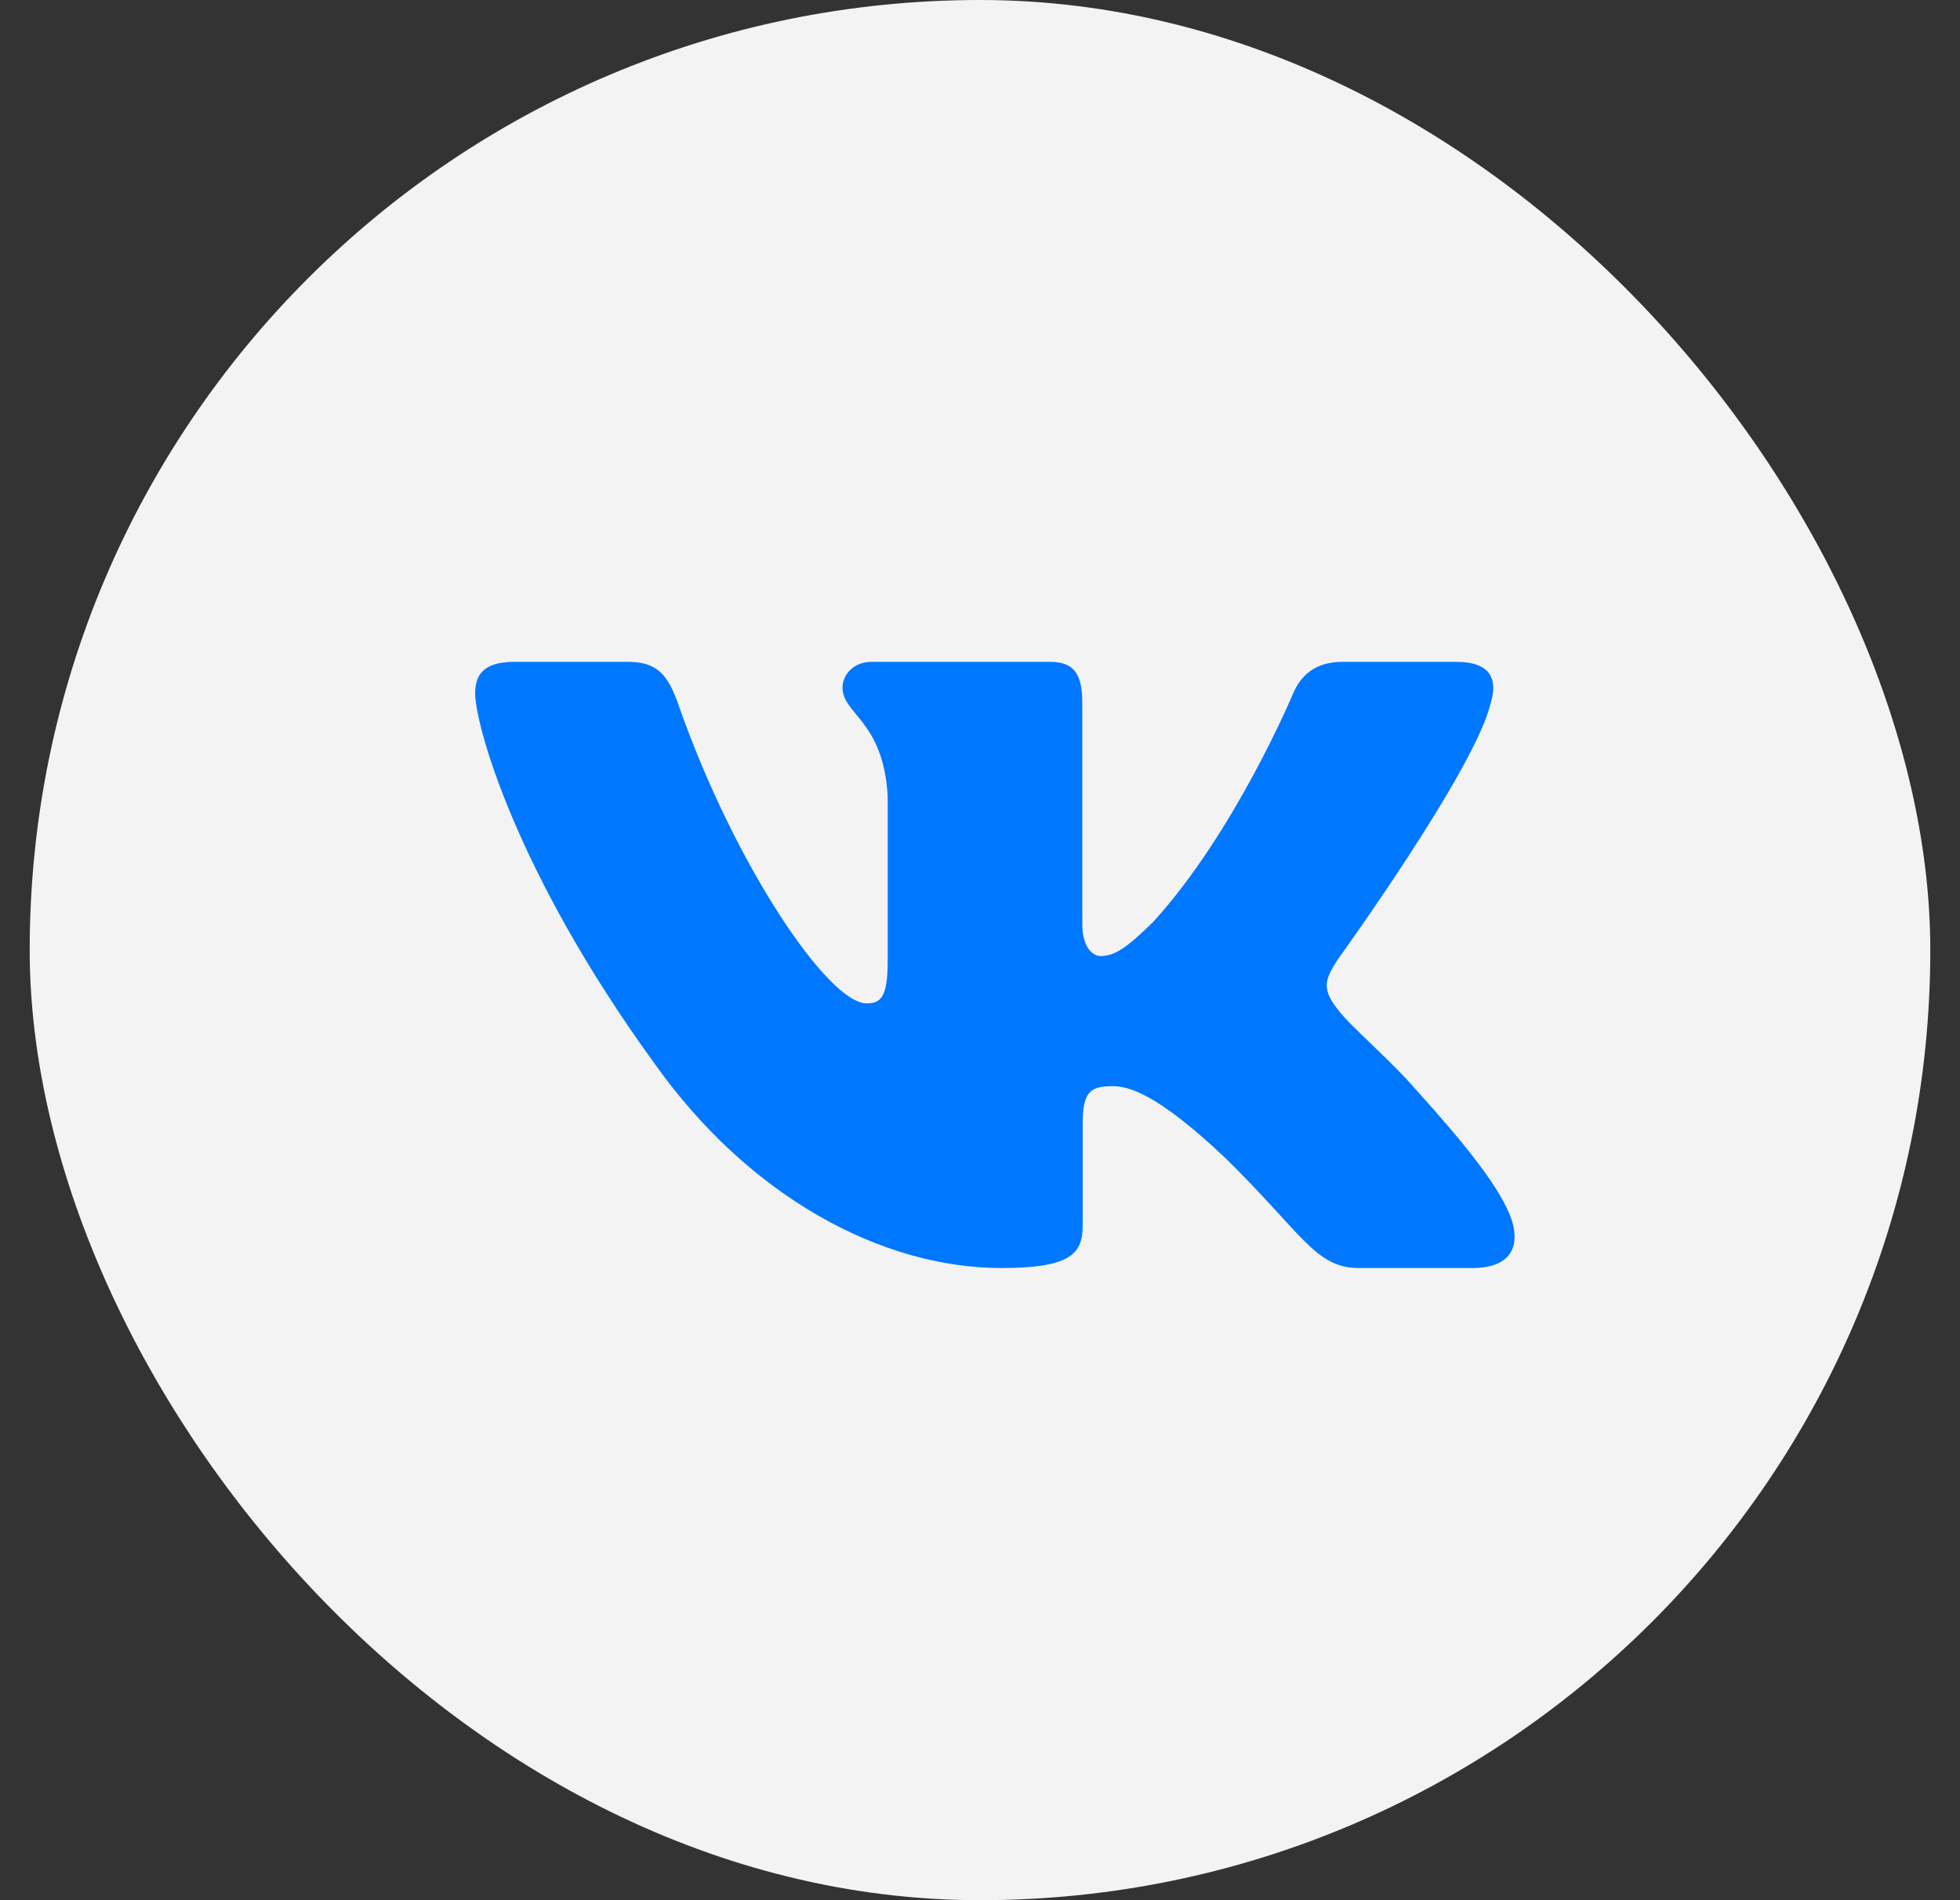
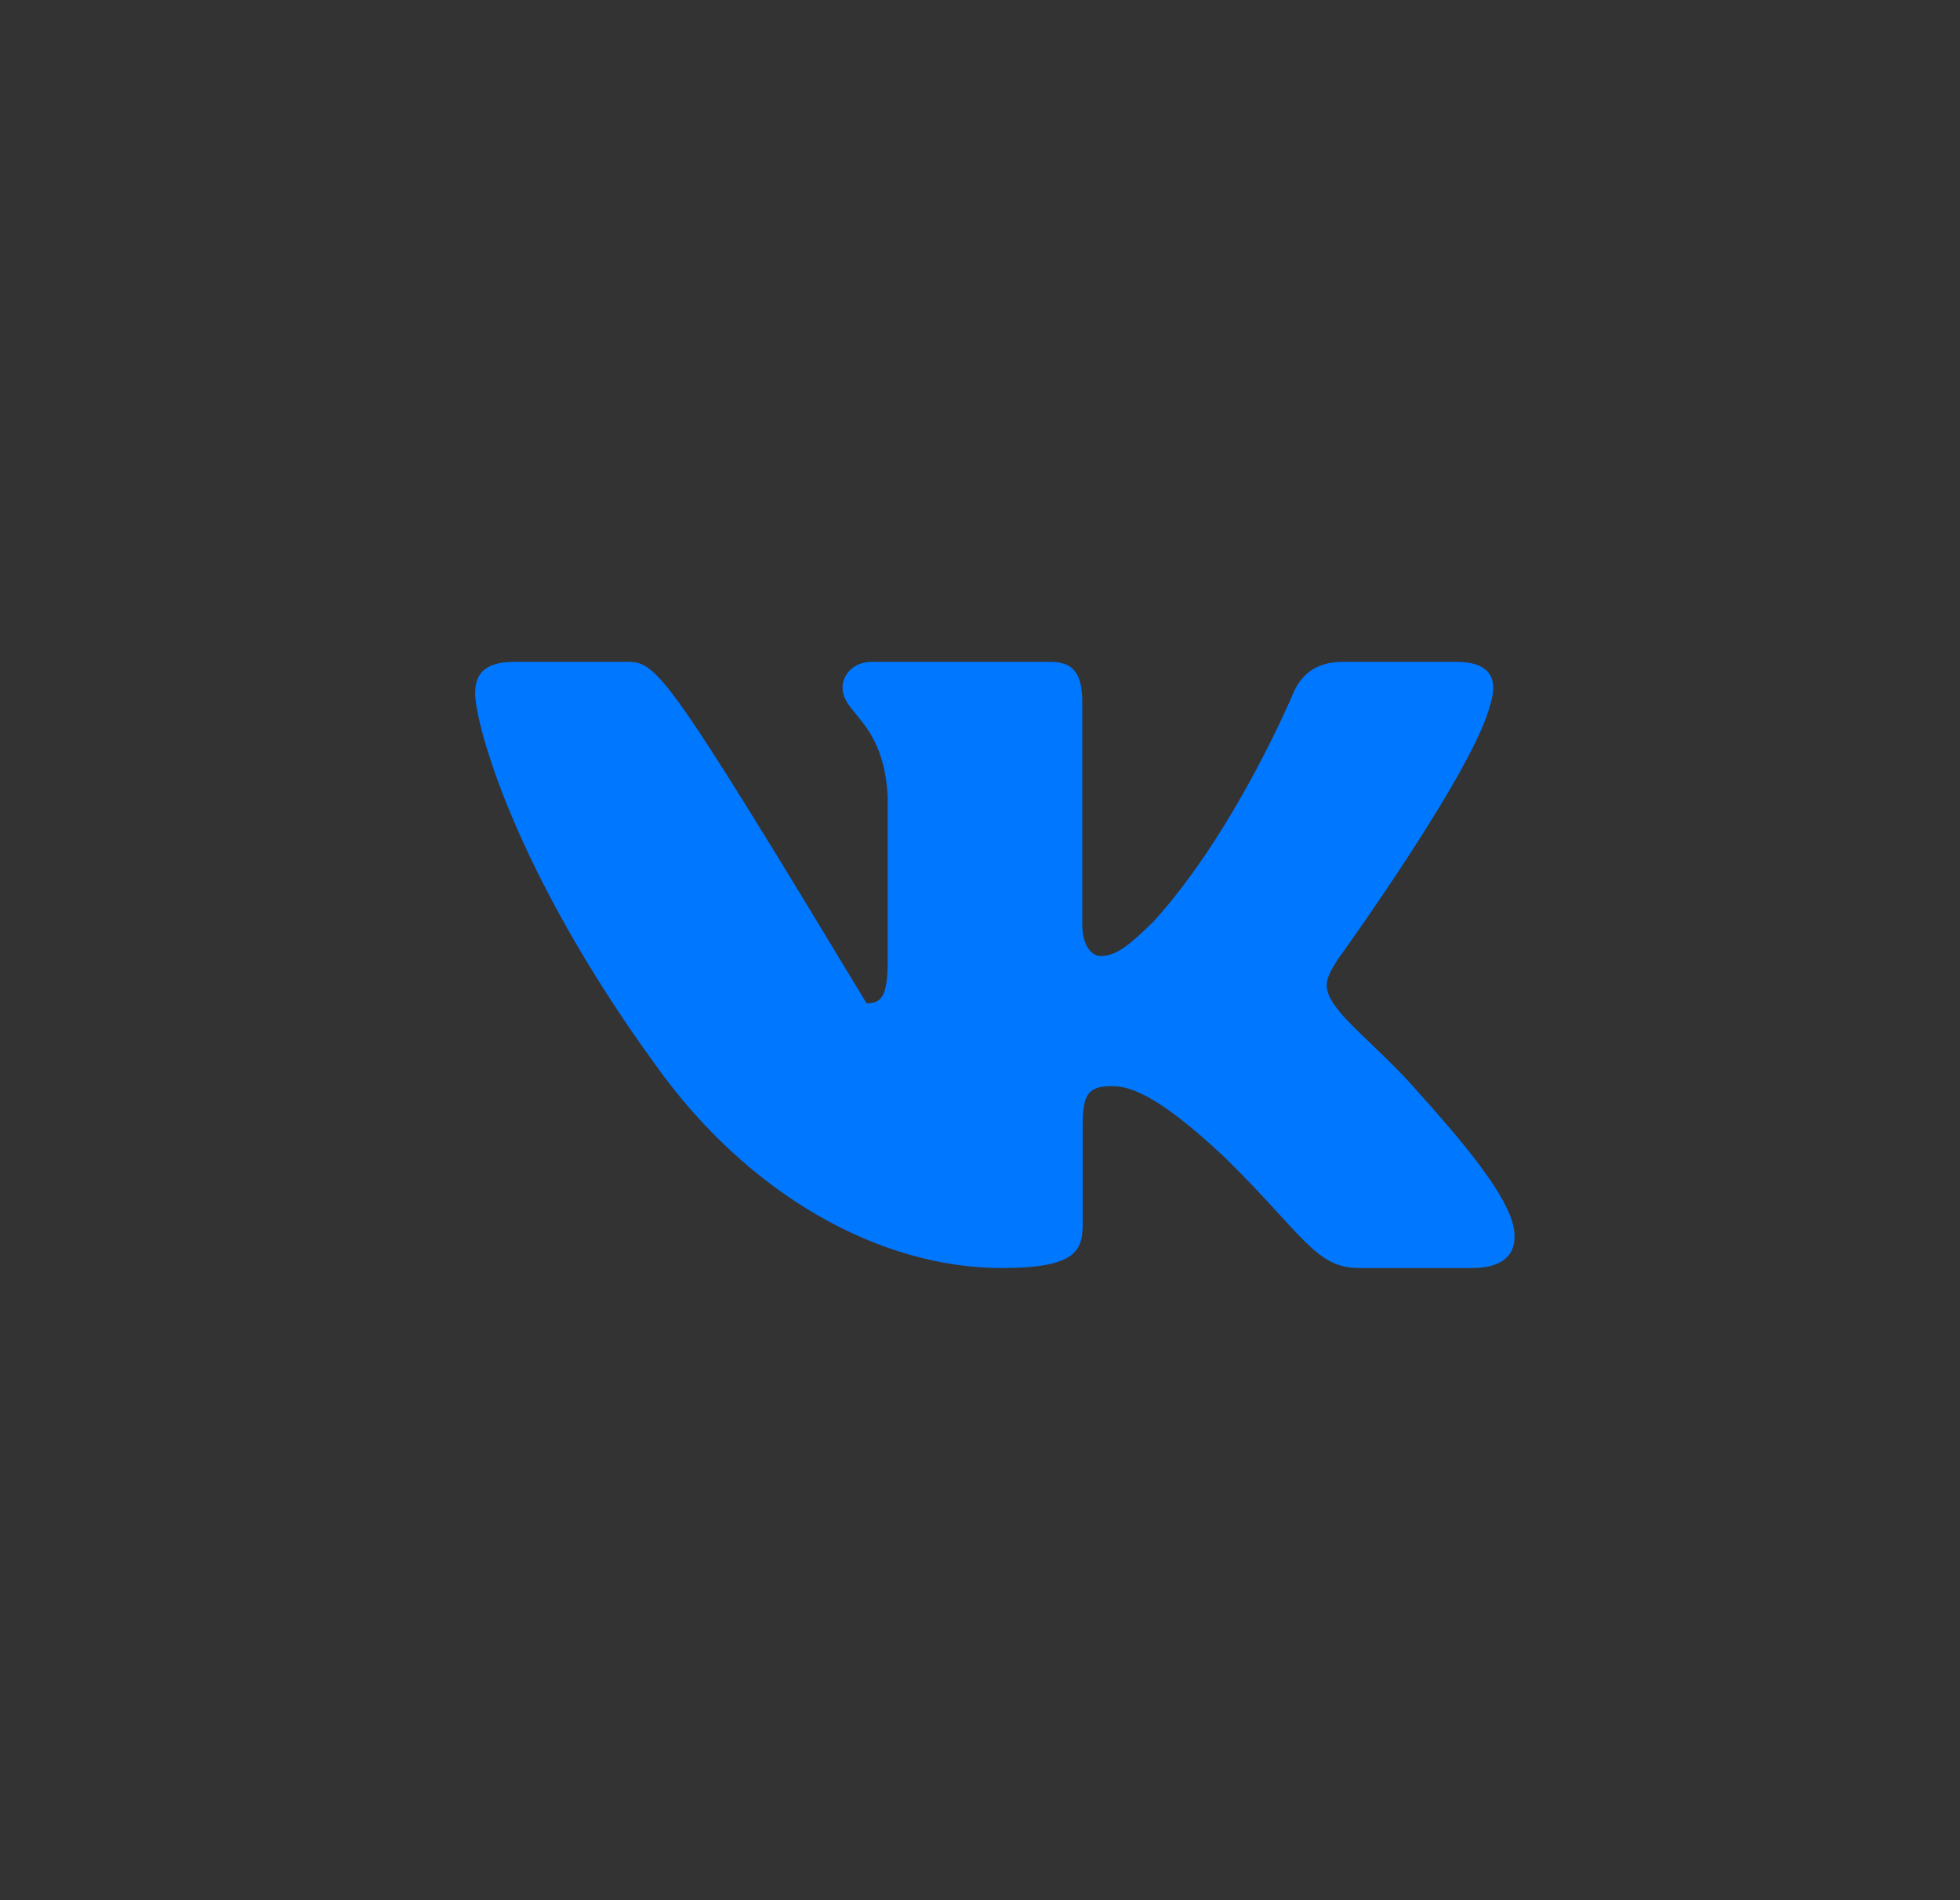
<svg xmlns="http://www.w3.org/2000/svg" width="33" height="32" viewBox="0 0 33 32" fill="none">
  <rect x="0" y="0" width="33" height="32" fill="#333333" stroke="none" />
-   <rect x="0.5" width="32" height="32" rx="16" fill="#F3F3F3" />
  <g clip-path="url(#clip0_391_195)">
-     <path fill-rule="evenodd" clip-rule="evenodd" d="M25.099 11.837C25.22 11.439 25.099 11.146 24.519 11.146H22.605C22.118 11.146 21.893 11.399 21.772 11.678C21.772 11.678 20.798 14.008 19.419 15.522C18.973 15.961 18.77 16.1 18.527 16.1C18.405 16.1 18.222 15.961 18.222 15.562V11.837C18.222 11.358 18.088 11.146 17.683 11.146H14.673C14.368 11.146 14.185 11.367 14.185 11.578C14.185 12.031 14.875 12.136 14.946 13.41V16.18C14.946 16.787 14.835 16.897 14.591 16.897C13.942 16.897 12.363 14.556 11.426 11.877C11.245 11.356 11.061 11.146 10.572 11.146H8.656C8.109 11.146 8 11.399 8 11.678C8 12.175 8.649 14.646 11.022 17.913C12.605 20.144 14.832 21.354 16.862 21.354C18.078 21.354 18.229 21.086 18.229 20.623V18.936C18.229 18.399 18.344 18.291 18.73 18.291C19.014 18.291 19.5 18.431 20.637 19.507C21.934 20.782 22.148 21.354 22.879 21.354H24.793C25.34 21.354 25.614 21.086 25.456 20.555C25.283 20.027 24.663 19.261 23.841 18.351C23.395 17.834 22.726 17.276 22.522 16.997C22.238 16.638 22.319 16.479 22.522 16.16C22.522 16.16 24.855 12.933 25.098 11.837" fill="#0077FF" />
+     <path fill-rule="evenodd" clip-rule="evenodd" d="M25.099 11.837C25.22 11.439 25.099 11.146 24.519 11.146H22.605C22.118 11.146 21.893 11.399 21.772 11.678C21.772 11.678 20.798 14.008 19.419 15.522C18.973 15.961 18.77 16.1 18.527 16.1C18.405 16.1 18.222 15.961 18.222 15.562V11.837C18.222 11.358 18.088 11.146 17.683 11.146H14.673C14.368 11.146 14.185 11.367 14.185 11.578C14.185 12.031 14.875 12.136 14.946 13.41V16.18C14.946 16.787 14.835 16.897 14.591 16.897C11.245 11.356 11.061 11.146 10.572 11.146H8.656C8.109 11.146 8 11.399 8 11.678C8 12.175 8.649 14.646 11.022 17.913C12.605 20.144 14.832 21.354 16.862 21.354C18.078 21.354 18.229 21.086 18.229 20.623V18.936C18.229 18.399 18.344 18.291 18.73 18.291C19.014 18.291 19.5 18.431 20.637 19.507C21.934 20.782 22.148 21.354 22.879 21.354H24.793C25.34 21.354 25.614 21.086 25.456 20.555C25.283 20.027 24.663 19.261 23.841 18.351C23.395 17.834 22.726 17.276 22.522 16.997C22.238 16.638 22.319 16.479 22.522 16.16C22.522 16.16 24.855 12.933 25.098 11.837" fill="#0077FF" />
  </g>
  <defs>
    <clipPath id="clip0_391_195">
      <rect width="17.5" height="17.5" fill="white" transform="translate(8 7.5)" />
    </clipPath>
  </defs>
</svg>